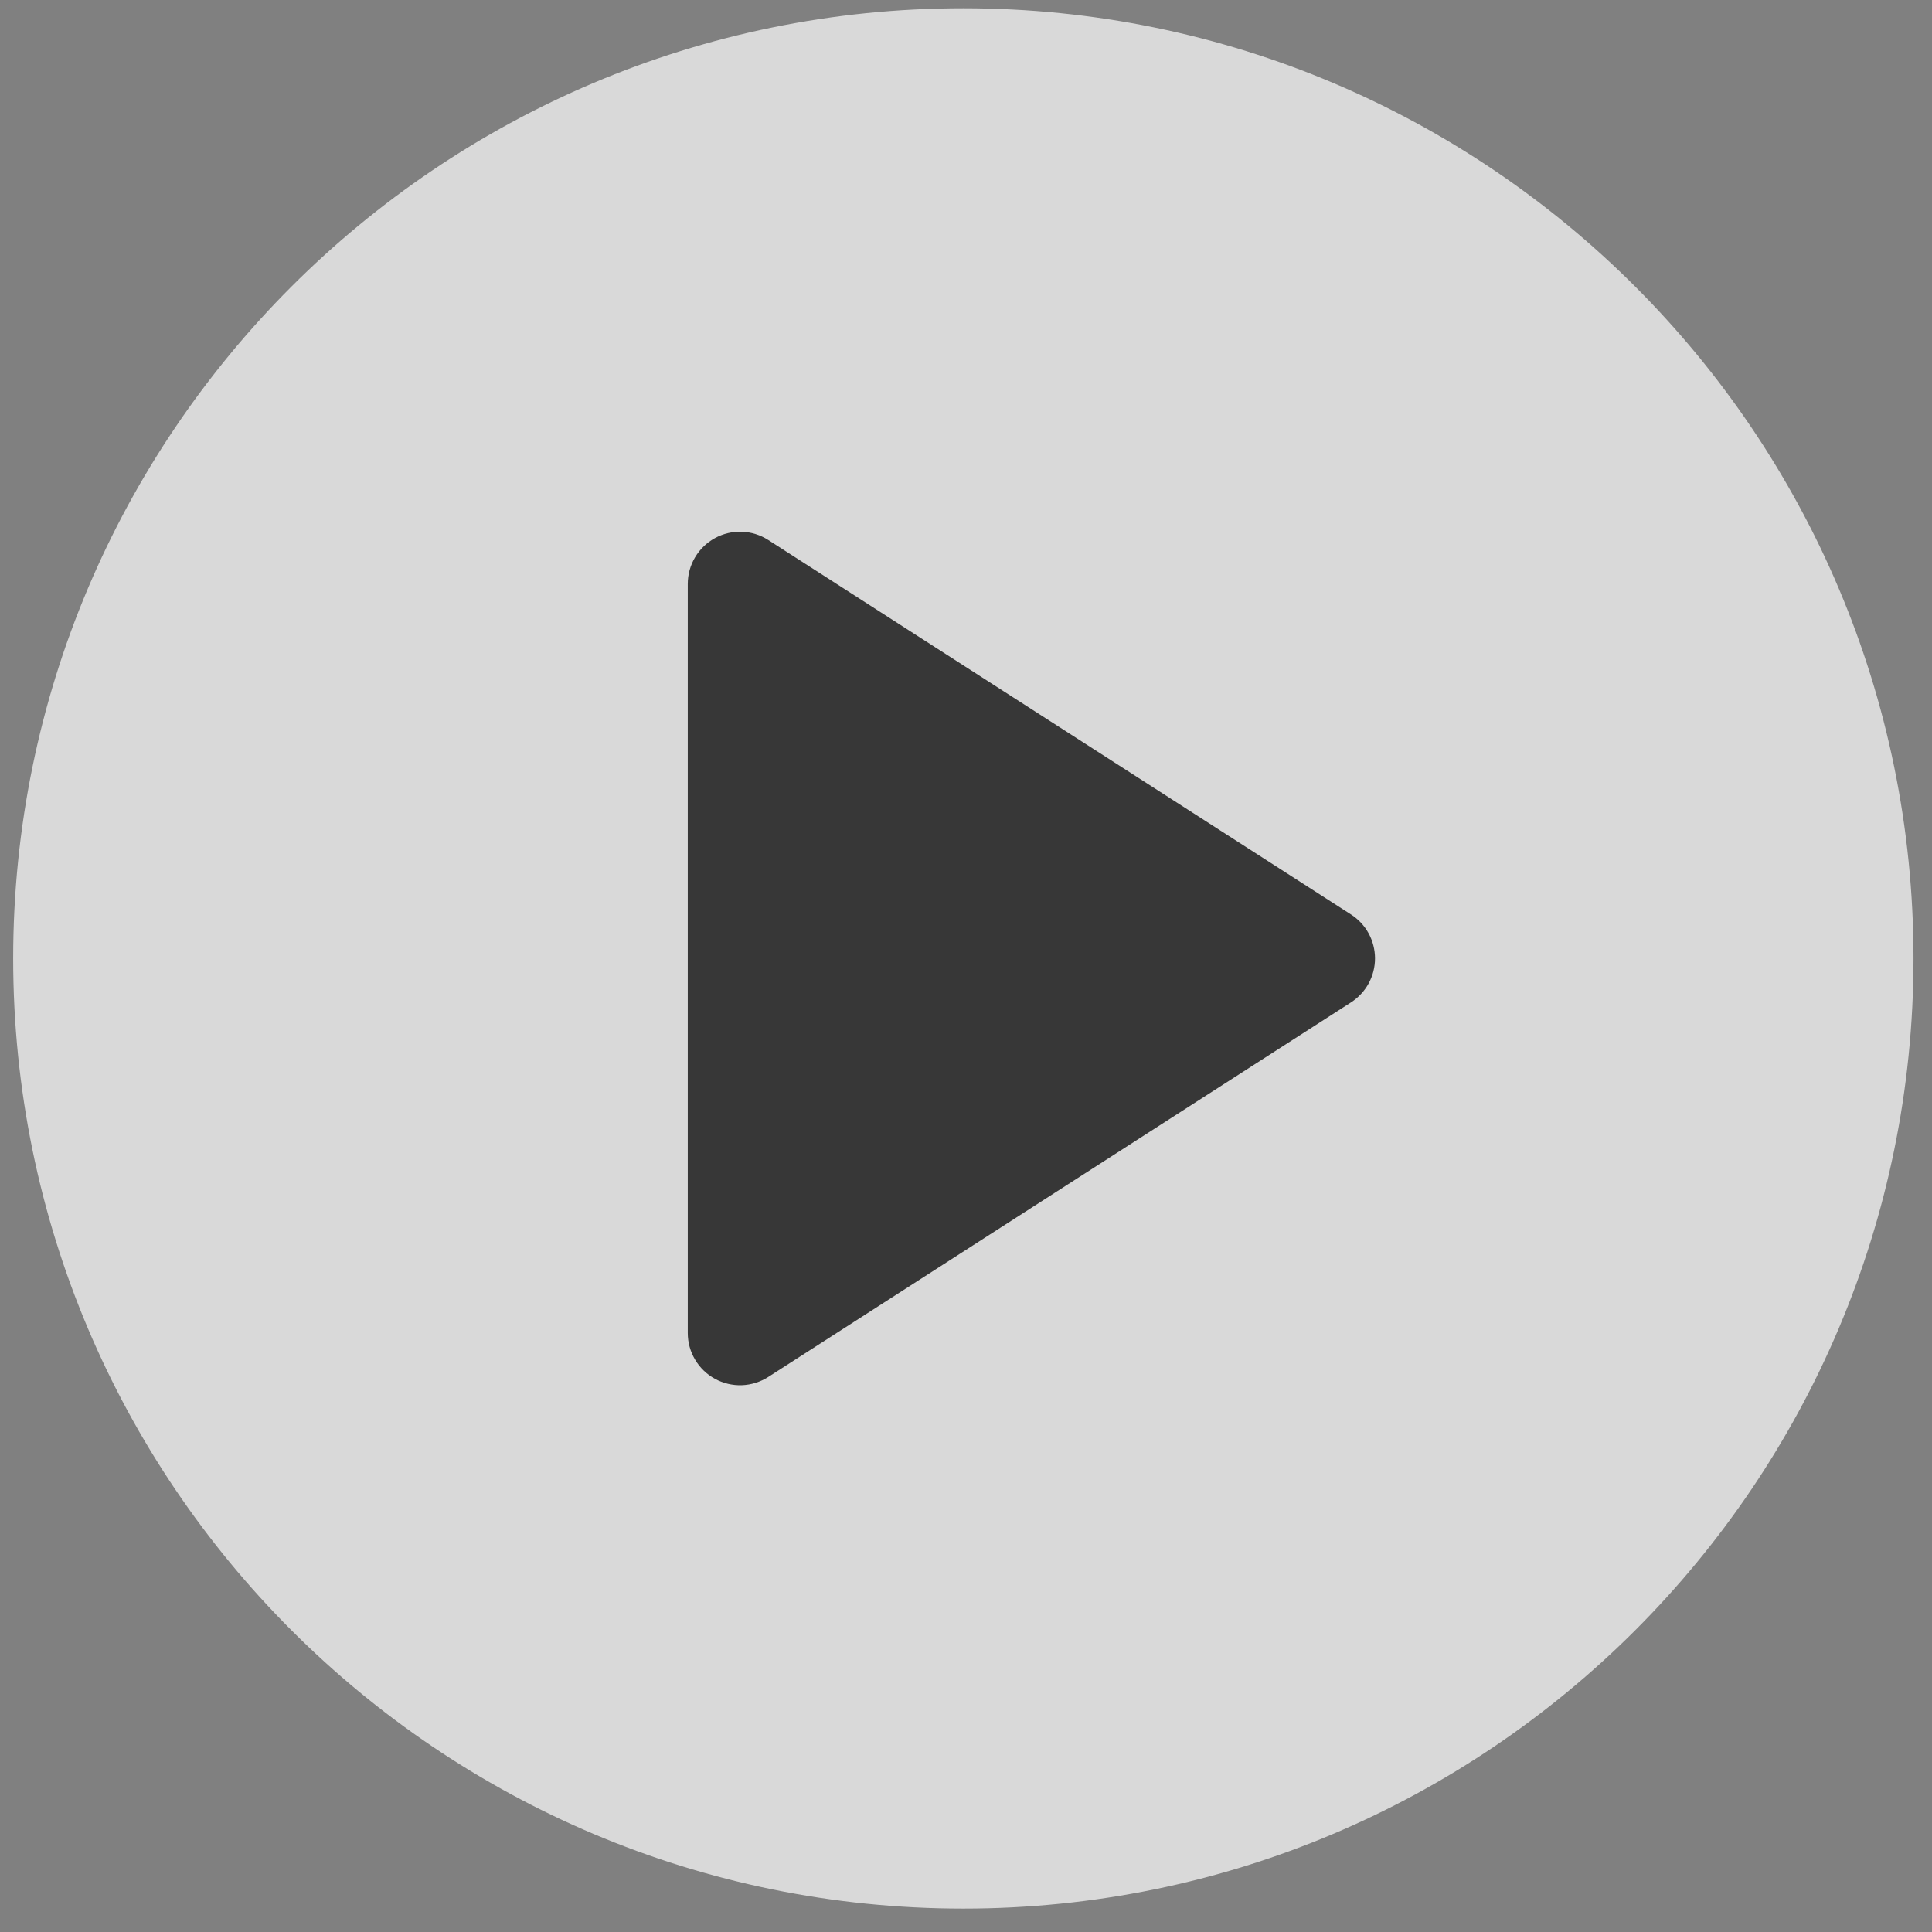
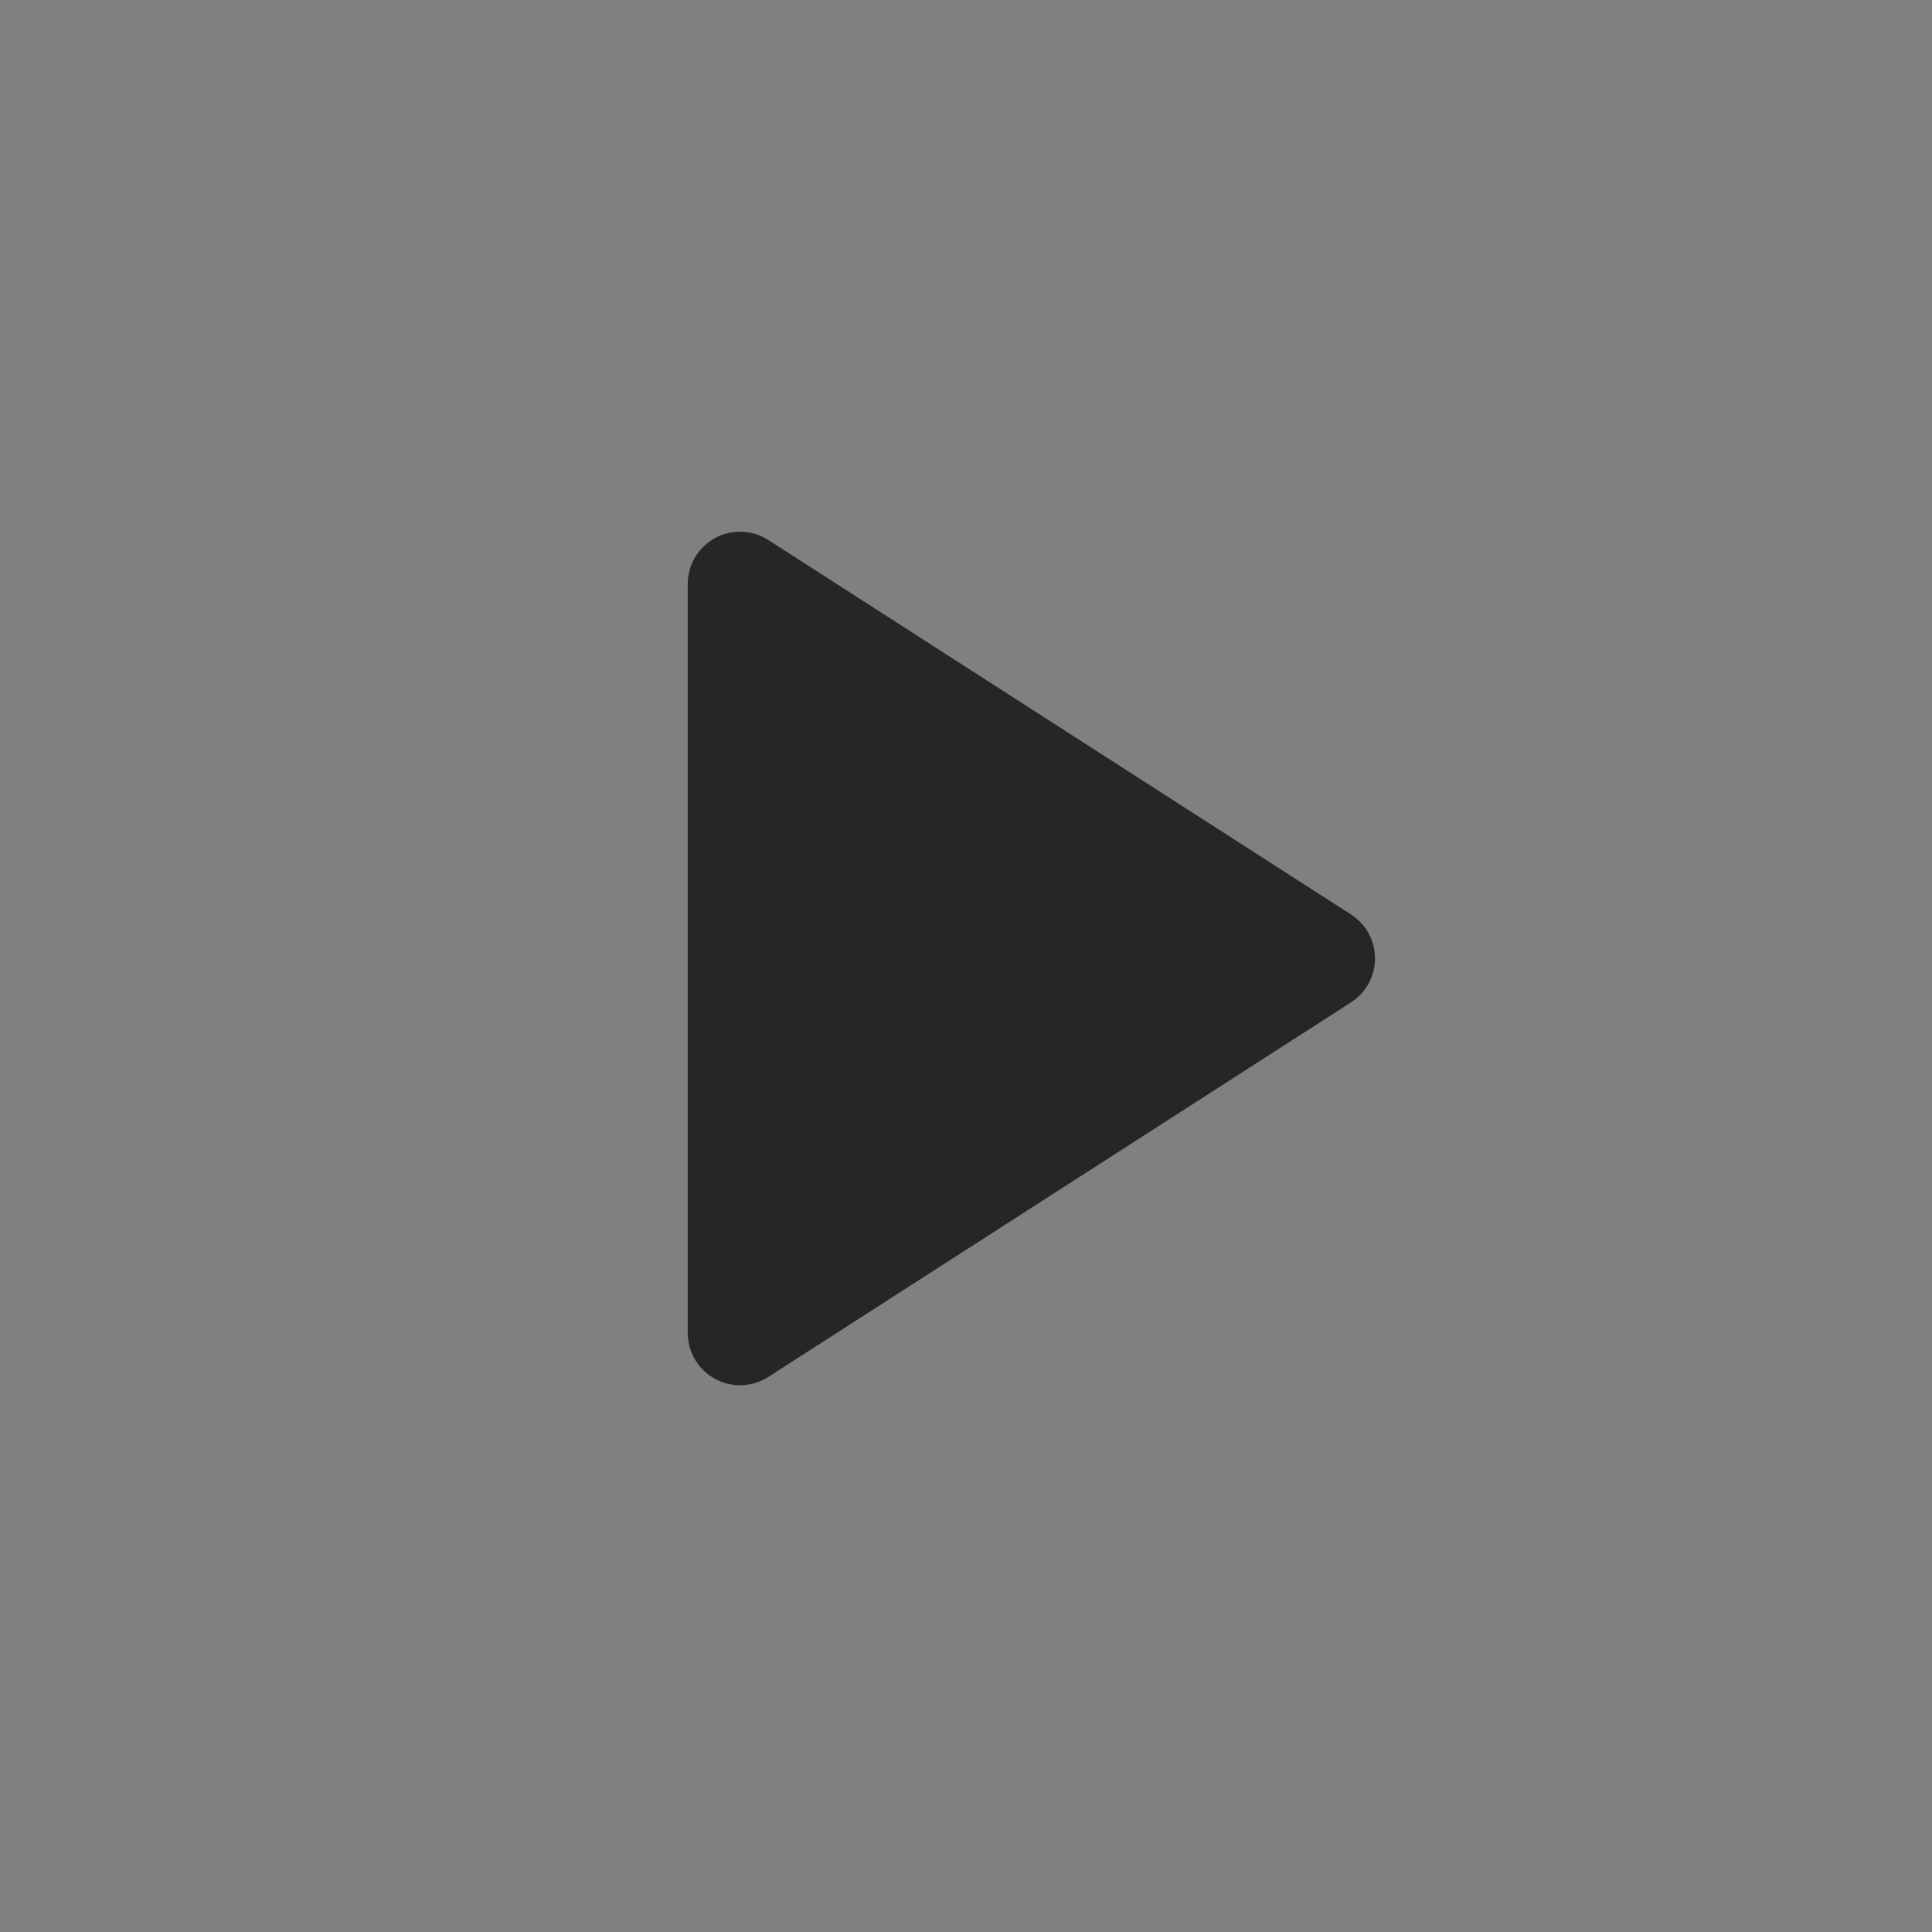
<svg xmlns="http://www.w3.org/2000/svg" width="61" height="61" viewBox="0 0 61 61" fill="none">
  <rect x="0" y="0" width="61" height="61" fill="#808080" stroke="none" />
-   <path d="M0.416 30.261C0.416 13.693 13.848 0.261 30.416 0.261C46.984 0.261 60.416 13.693 60.416 30.261C60.416 46.829 46.984 60.261 30.416 60.261C13.848 60.261 0.416 46.829 0.416 30.261Z" fill="white" fill-opacity="0.7" />
  <path d="M21.715 42.087V18.435C21.715 18.139 21.795 17.849 21.947 17.594C22.098 17.34 22.315 17.131 22.575 16.989C22.834 16.848 23.128 16.778 23.423 16.789C23.719 16.799 24.006 16.889 24.256 17.049L42.654 28.872C42.887 29.021 43.079 29.226 43.212 29.469C43.344 29.712 43.414 29.984 43.414 30.261C43.414 30.537 43.344 30.81 43.212 31.052C43.079 31.295 42.887 31.5 42.654 31.65L24.256 43.476C24.006 43.635 23.719 43.725 23.423 43.736C23.128 43.746 22.834 43.677 22.575 43.535C22.315 43.394 22.098 43.185 21.947 42.93C21.795 42.676 21.715 42.386 21.715 42.09V42.087Z" fill="#101010" fill-opacity="0.8" />
</svg>